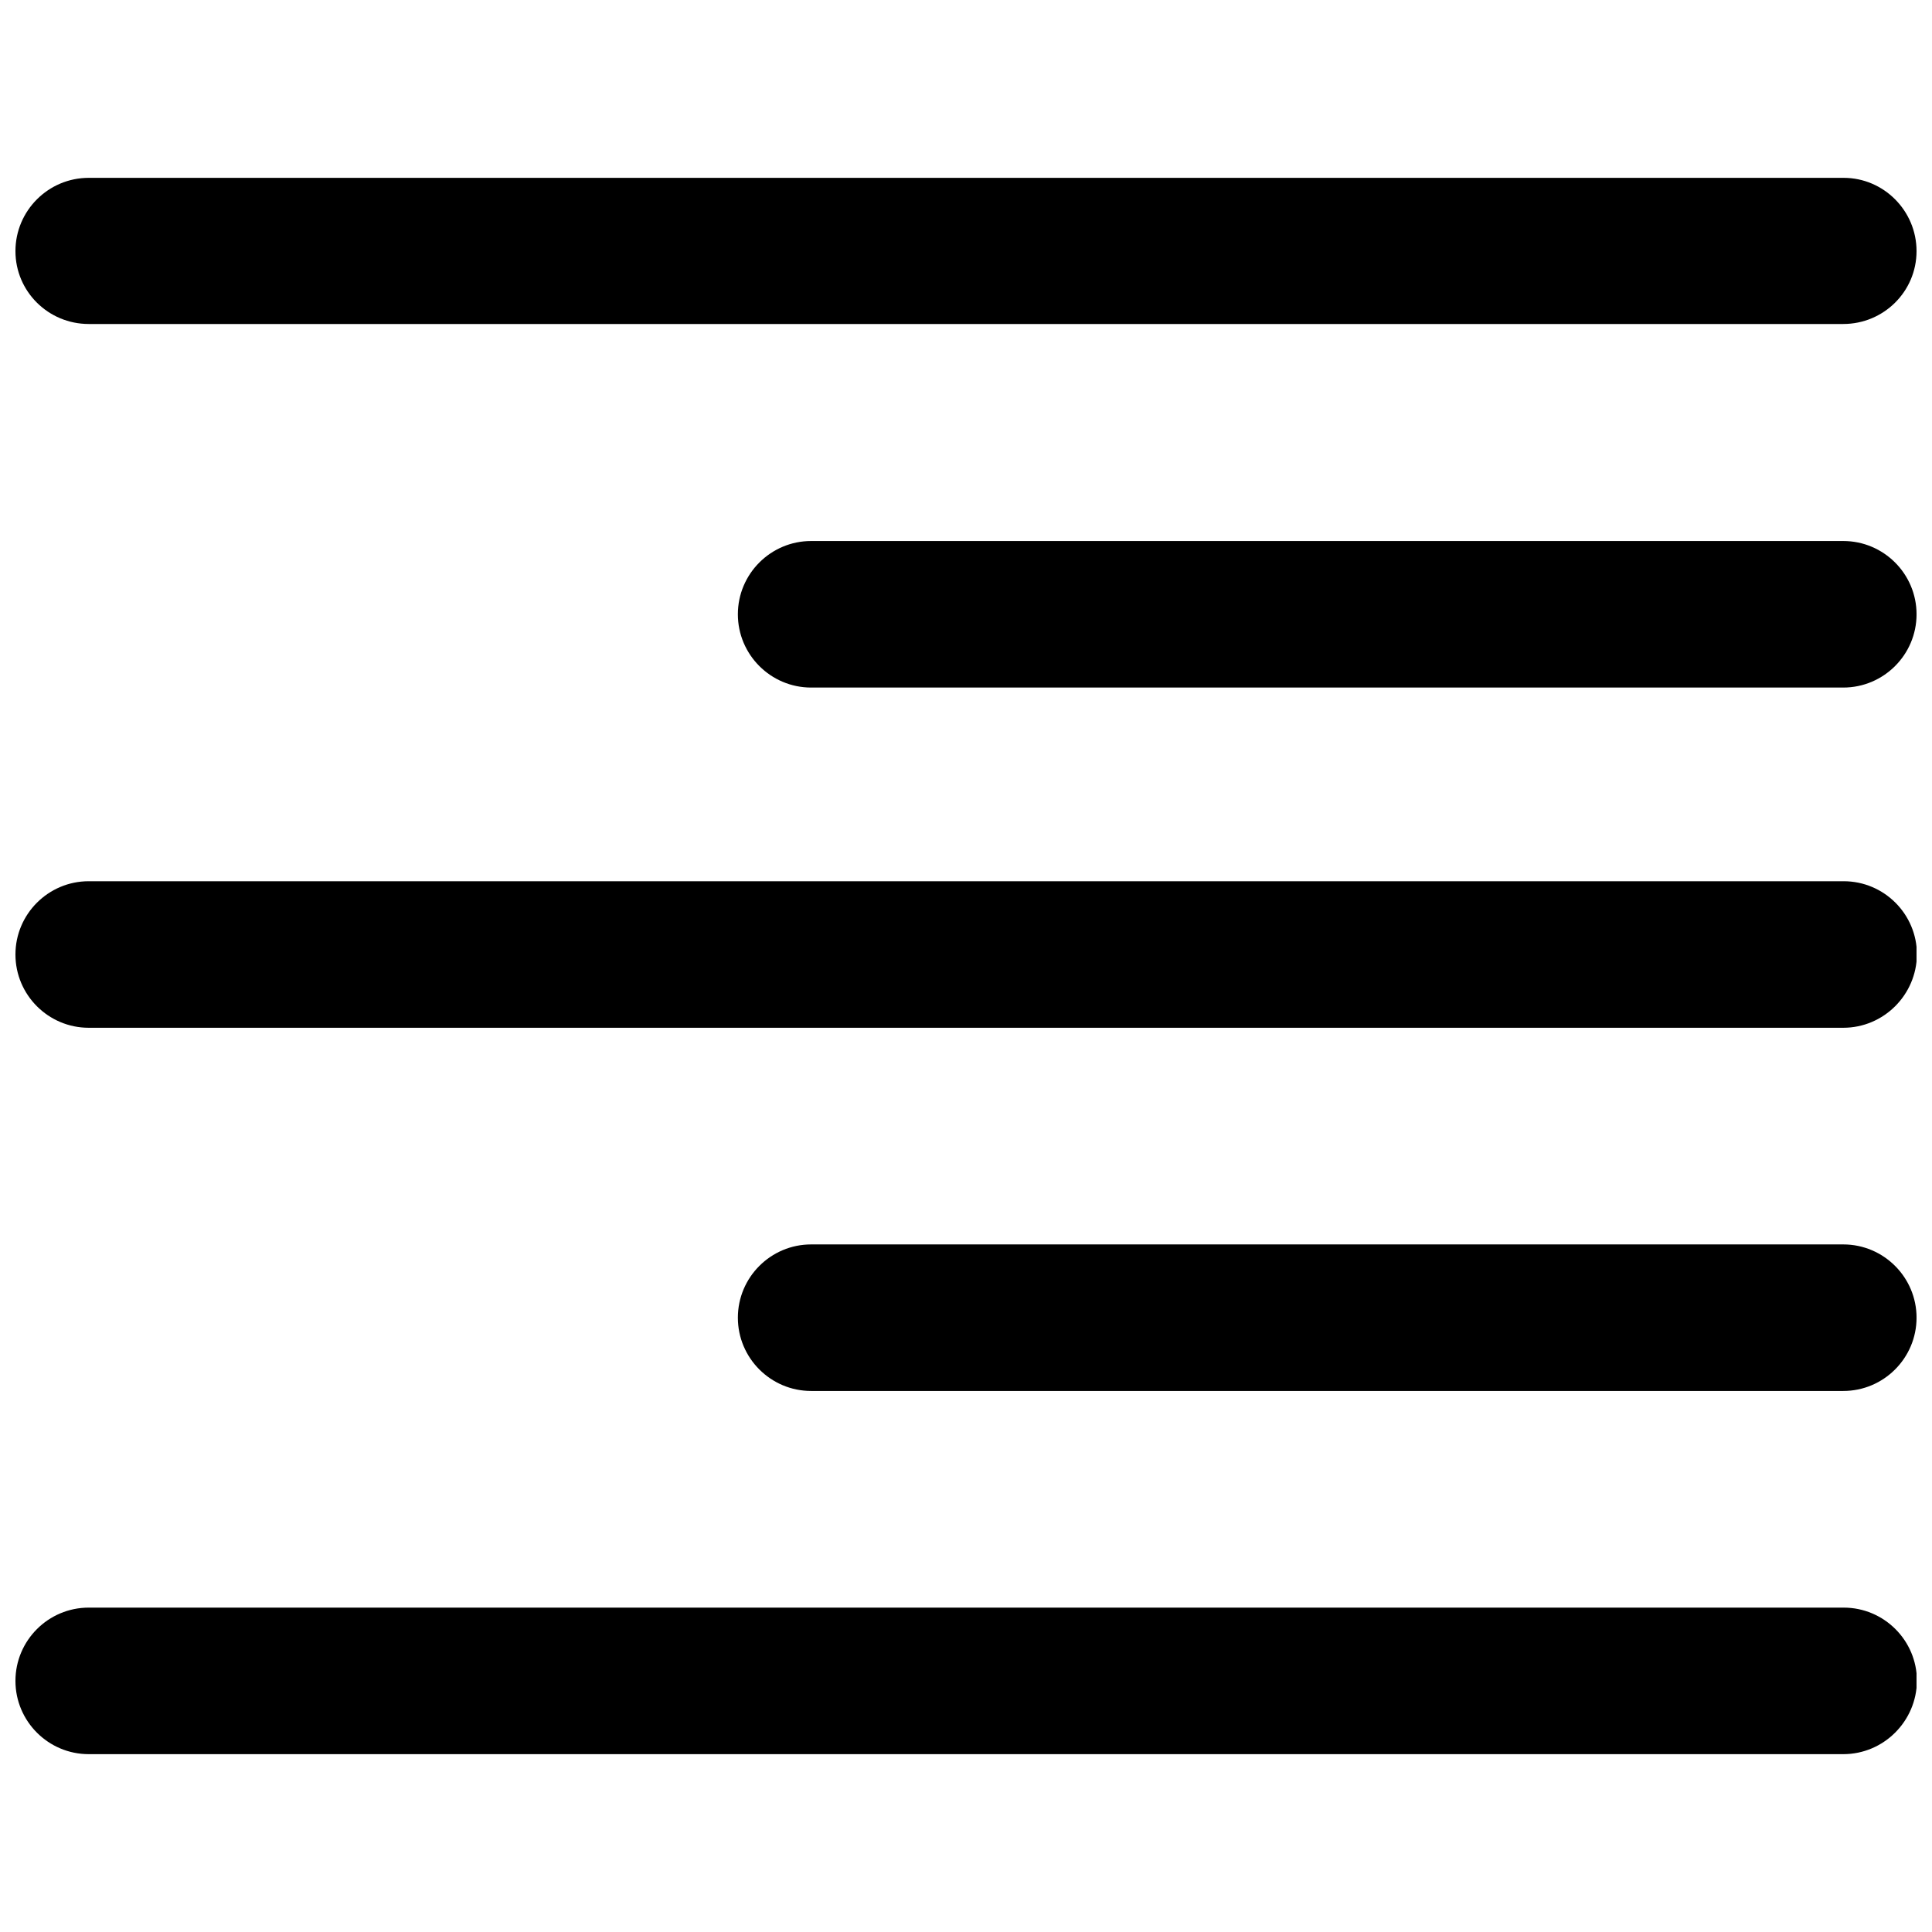
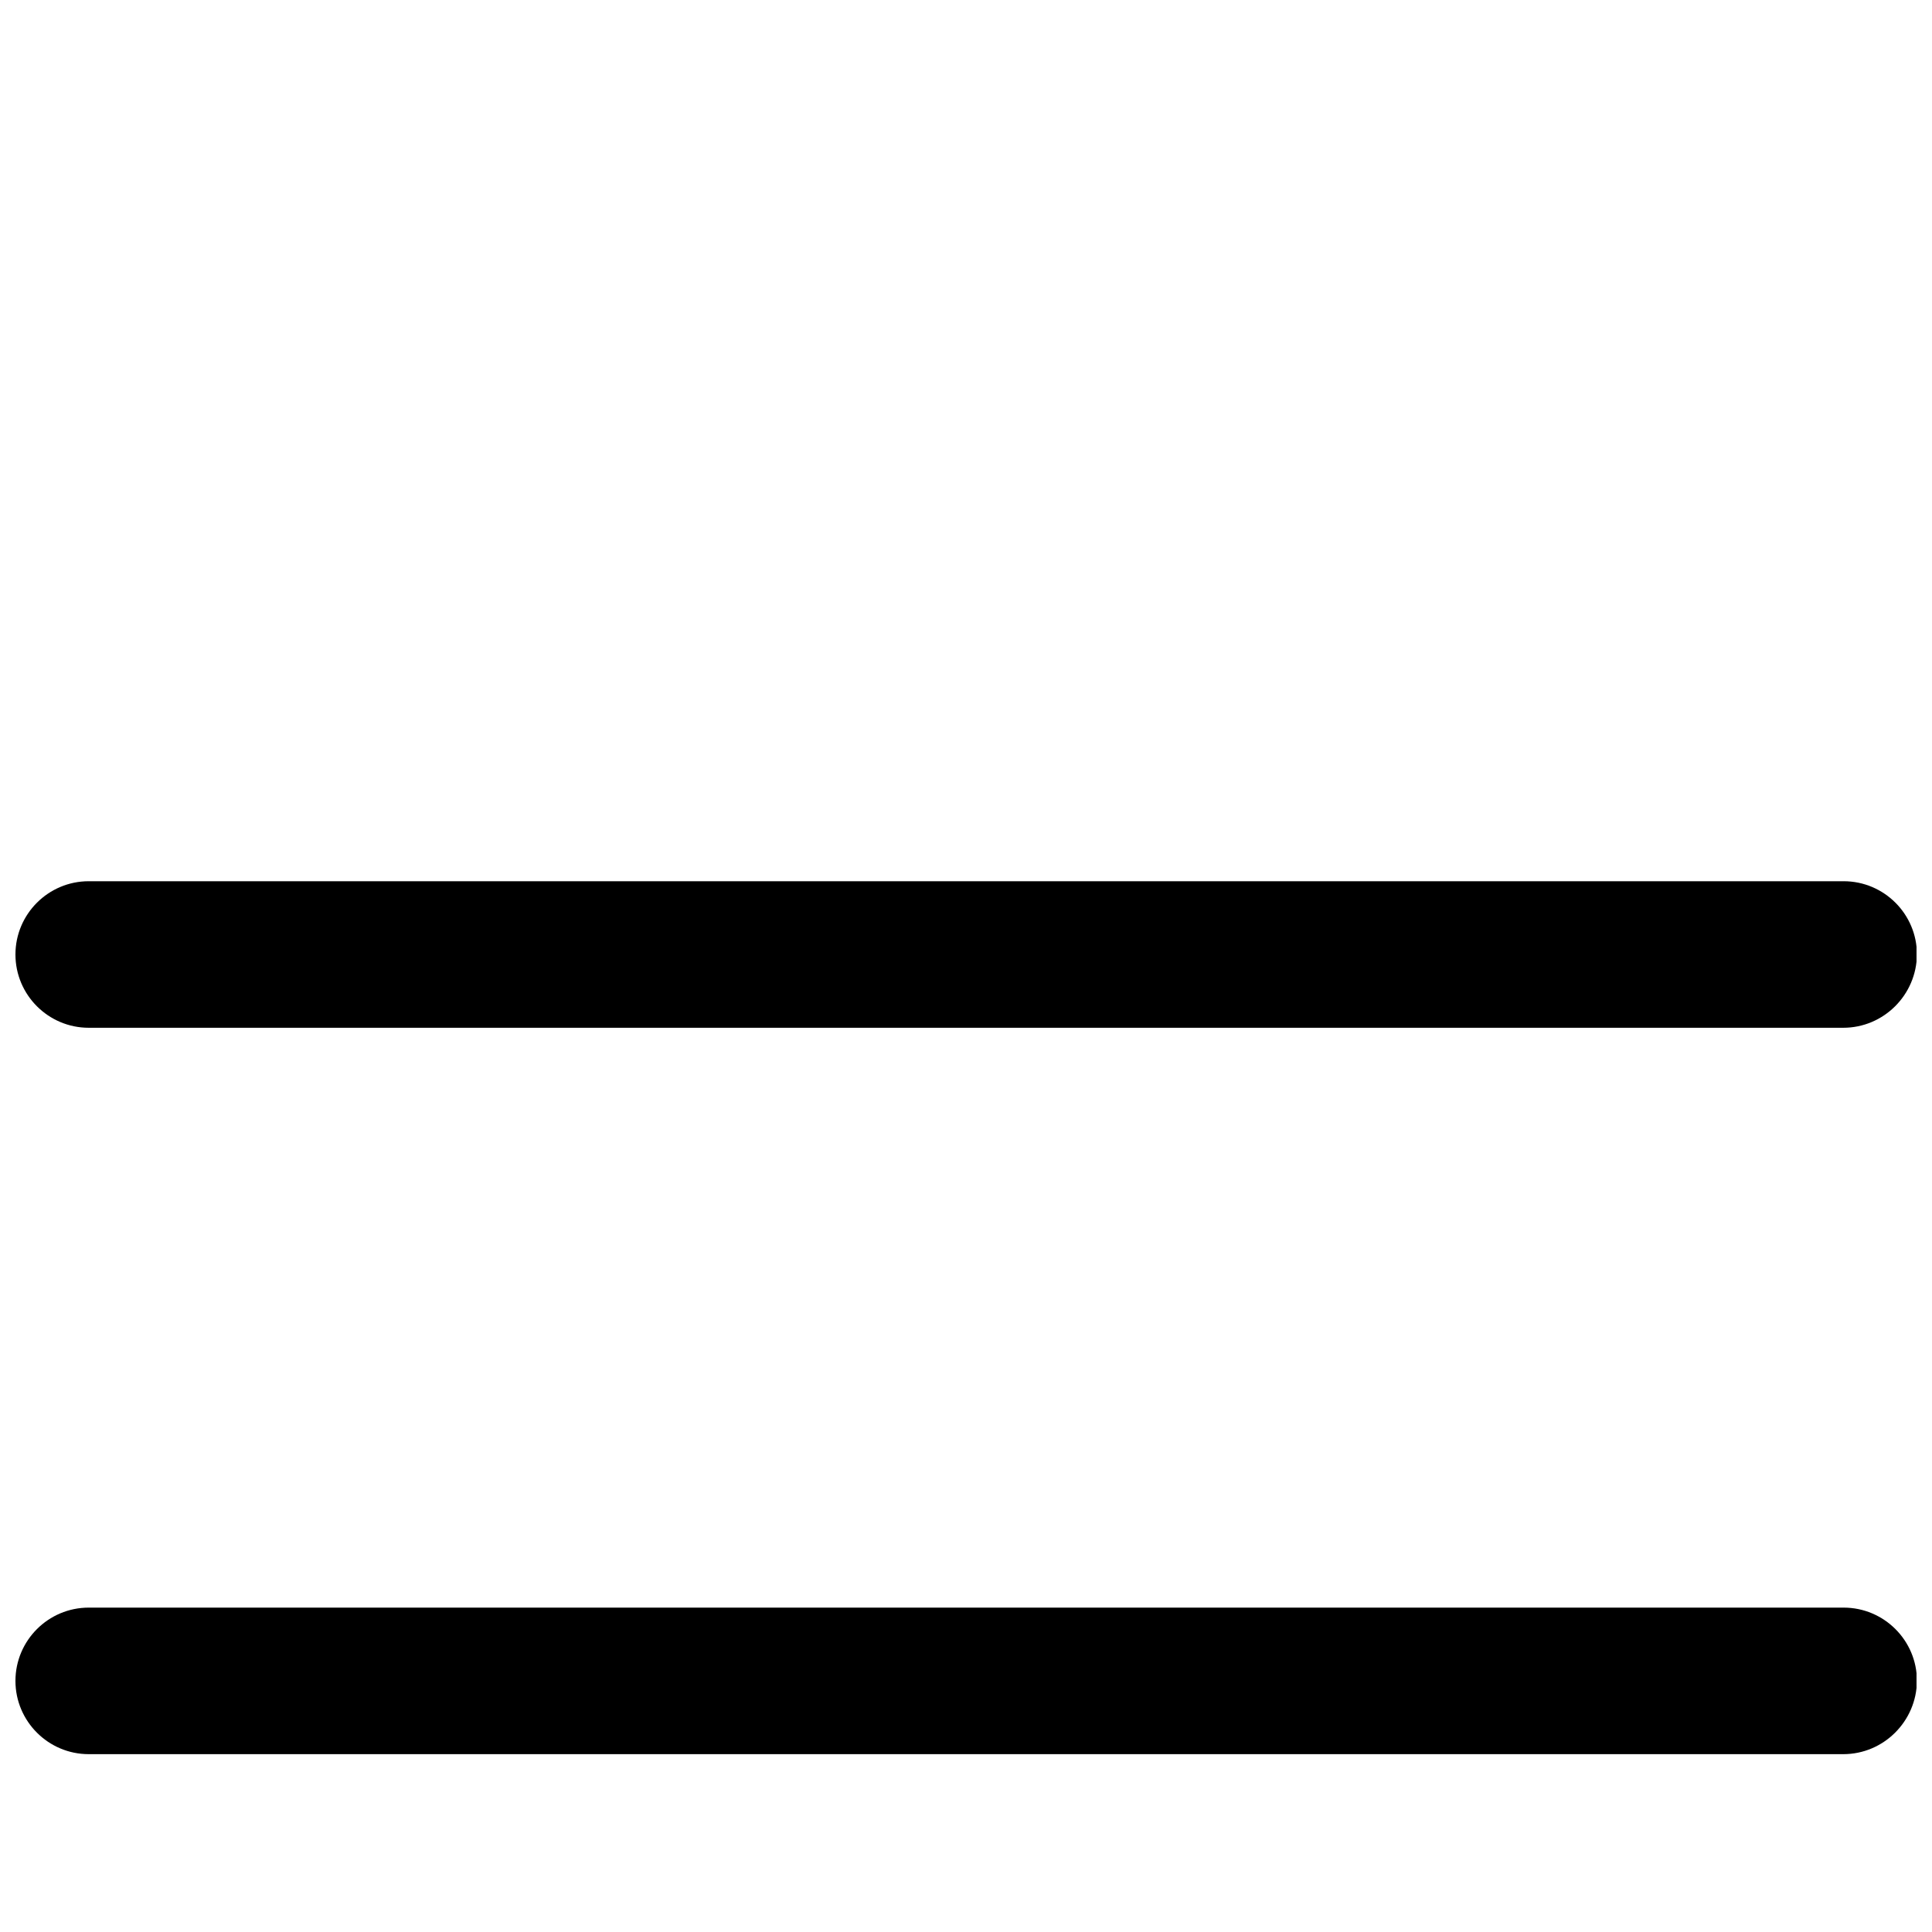
<svg xmlns="http://www.w3.org/2000/svg" width="800px" height="800px" version="1.1" viewBox="144 144 512 512">
  <defs>
    <clipPath id="e">
      <path d="m148.09 191h503.81v39h-503.81z" />
    </clipPath>
    <clipPath id="d">
      <path d="m339 287h312.9v40h-312.9z" />
    </clipPath>
    <clipPath id="c">
      <path d="m148.09 377h503.81v40h-503.81z" />
    </clipPath>
    <clipPath id="b">
      <path d="m148.09 570h503.81v39h-503.81z" />
    </clipPath>
    <clipPath id="a">
-       <path d="m339 473h312.9v40h-312.9z" />
-     </clipPath>
+       </clipPath>
  </defs>
  <g>
    <g clip-path="url(#e)">
-       <path d="m632.48 229.86h-464.97c-10.707 0-19.418-8.609-19.418-19.312 0-10.707 8.711-19.418 19.418-19.418h465.08c10.602 0 19.312 8.711 19.312 19.418 0 10.703-8.711 19.312-19.418 19.312z" />
-     </g>
+       </g>
    <g clip-path="url(#d)">
-       <path d="m632.48 326.21h-273.52c-10.707 0-19.418-8.711-19.418-19.418s8.711-19.418 19.418-19.418h273.53c10.707 0 19.418 8.711 19.418 19.418-0.004 10.707-8.715 19.418-19.422 19.418z" />
-     </g>
+       </g>
    <g clip-path="url(#c)">
      <path d="m632.48 416.37h-464.97c-10.707 0-19.418-8.711-19.418-19.418s8.711-19.418 19.418-19.418h465.08c10.707 0 19.418 8.711 19.418 19.418-0.105 10.707-8.816 19.418-19.523 19.418z" />
    </g>
    <g clip-path="url(#b)">
      <path d="m632.48 608.87h-464.97c-10.707 0-19.418-8.715-19.418-19.418 0-10.707 8.711-19.418 19.418-19.418h465.08c10.707 0 19.418 8.711 19.418 19.418-0.105 10.703-8.816 19.418-19.523 19.418z" />
    </g>
    <g clip-path="url(#a)">
      <path d="m632.48 512.62h-273.52c-10.707 0-19.418-8.711-19.418-19.418s8.711-19.418 19.418-19.418h273.53c10.707 0 19.418 8.711 19.418 19.418-0.004 10.707-8.715 19.418-19.422 19.418z" />
    </g>
  </g>
</svg>